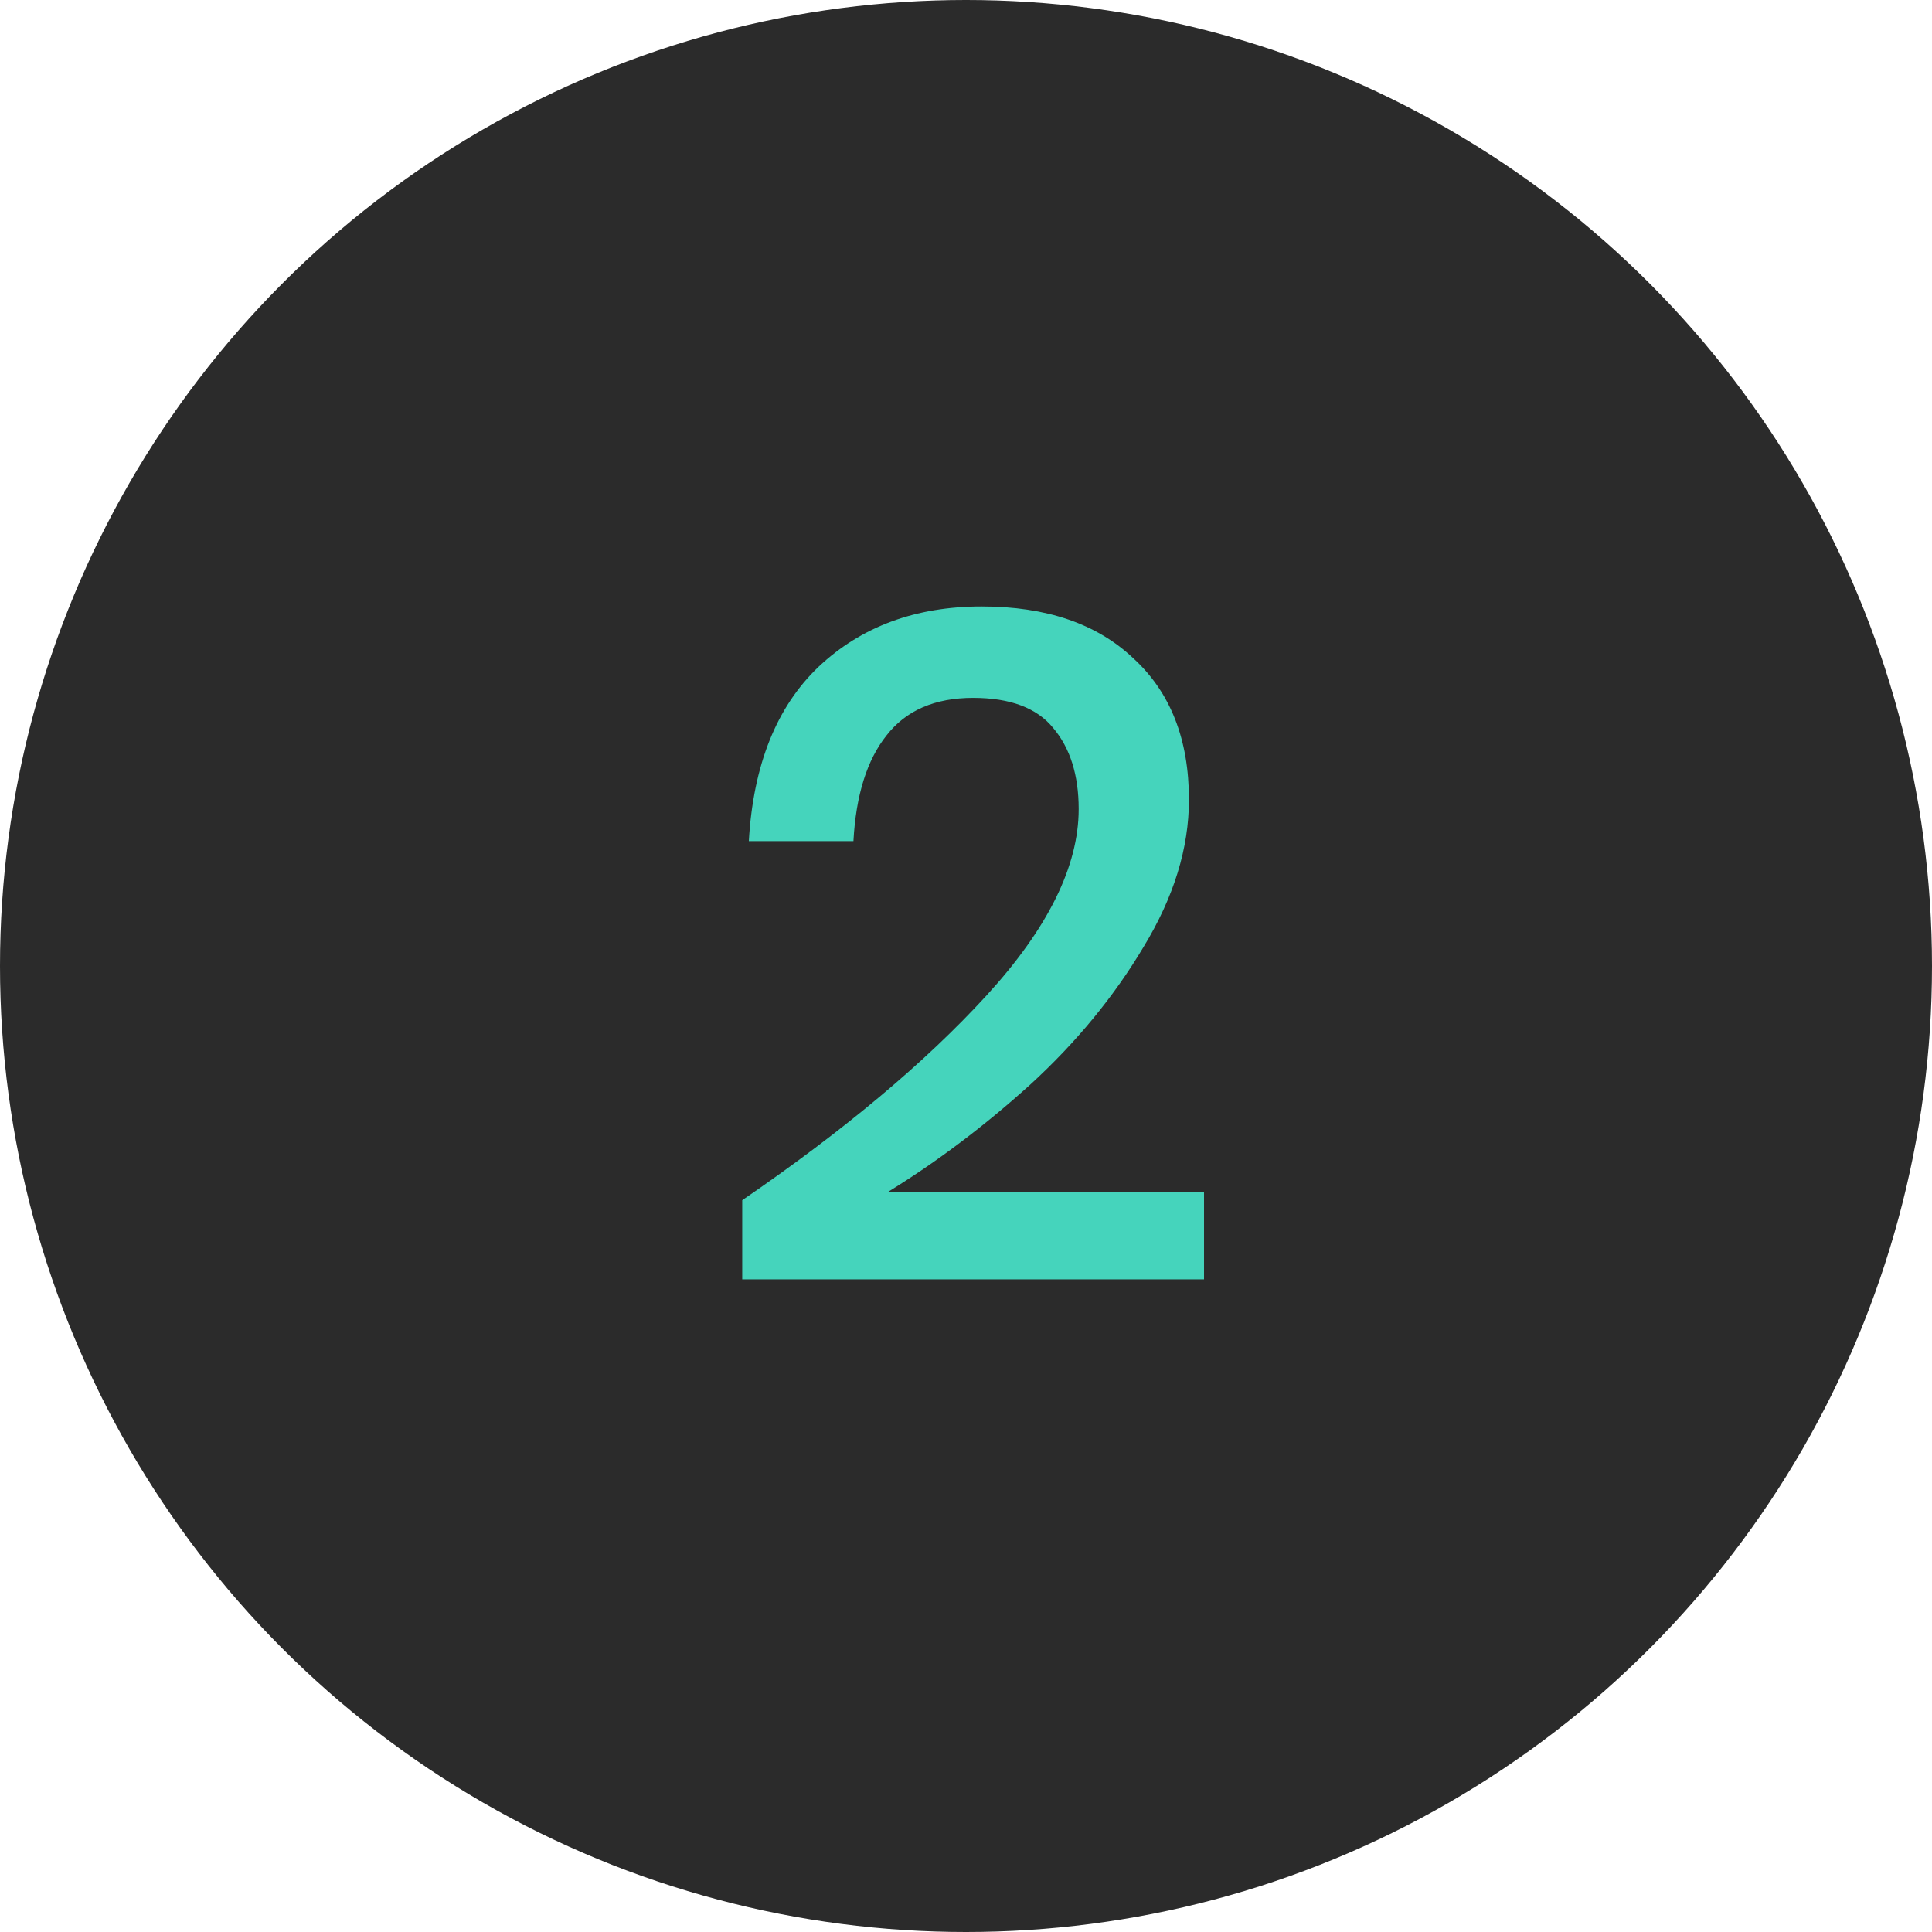
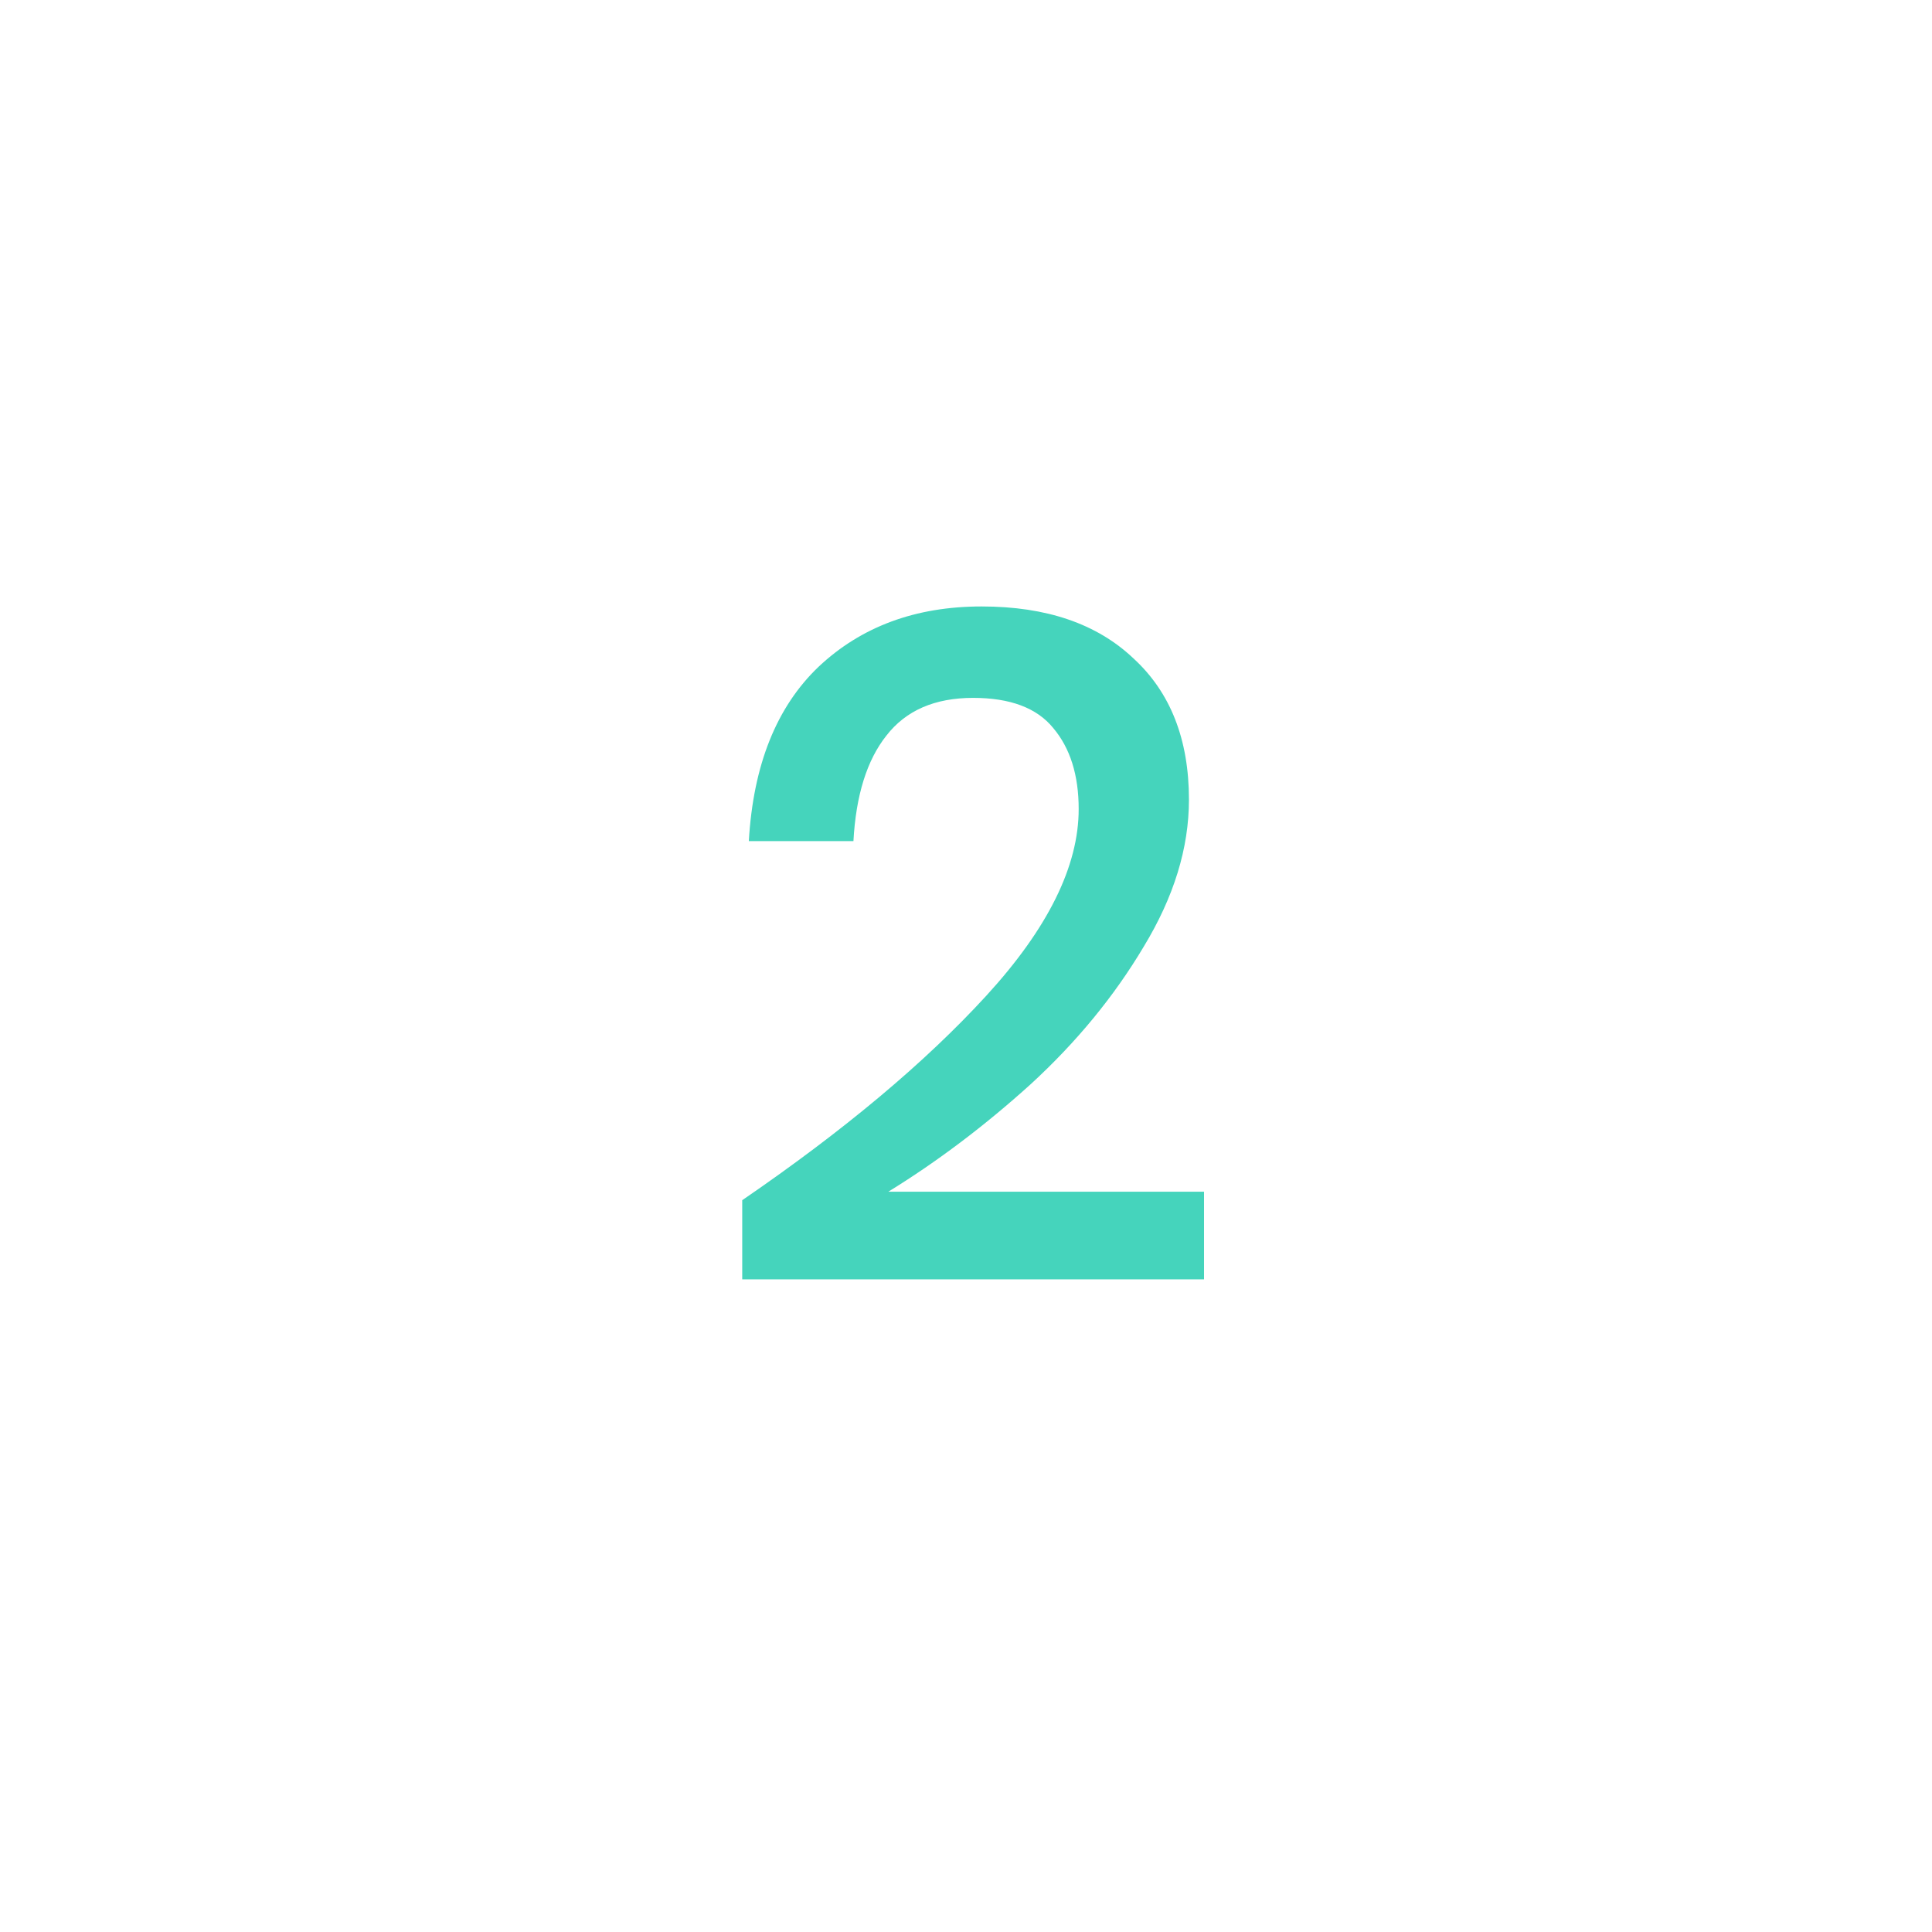
<svg xmlns="http://www.w3.org/2000/svg" width="164" height="164" viewBox="0 0 164 164" fill="none">
-   <circle cx="82" cy="82" r="82" fill="#2B2B2B" />
  <path d="M63.005 101.88C71.645 95.96 78.551 90.173 83.725 84.52C88.951 78.813 91.565 73.533 91.565 68.68C91.565 65.8 90.845 63.507 89.405 61.8C88.018 60.093 85.751 59.24 82.605 59.24C79.351 59.24 76.898 60.307 75.245 62.44C73.591 64.52 72.658 67.507 72.445 71.4H63.565C63.938 64.947 65.911 60.013 69.485 56.6C73.111 53.187 77.725 51.48 83.325 51.48C88.818 51.48 93.111 52.947 96.205 55.88C99.351 58.76 100.925 62.76 100.925 67.88C100.925 71.987 99.645 76.147 97.085 80.36C94.578 84.573 91.378 88.467 87.485 92.04C83.591 95.56 79.565 98.6 75.405 101.16H102.205V108.6H63.005V101.88Z" fill="#45D4BC" />
</svg>